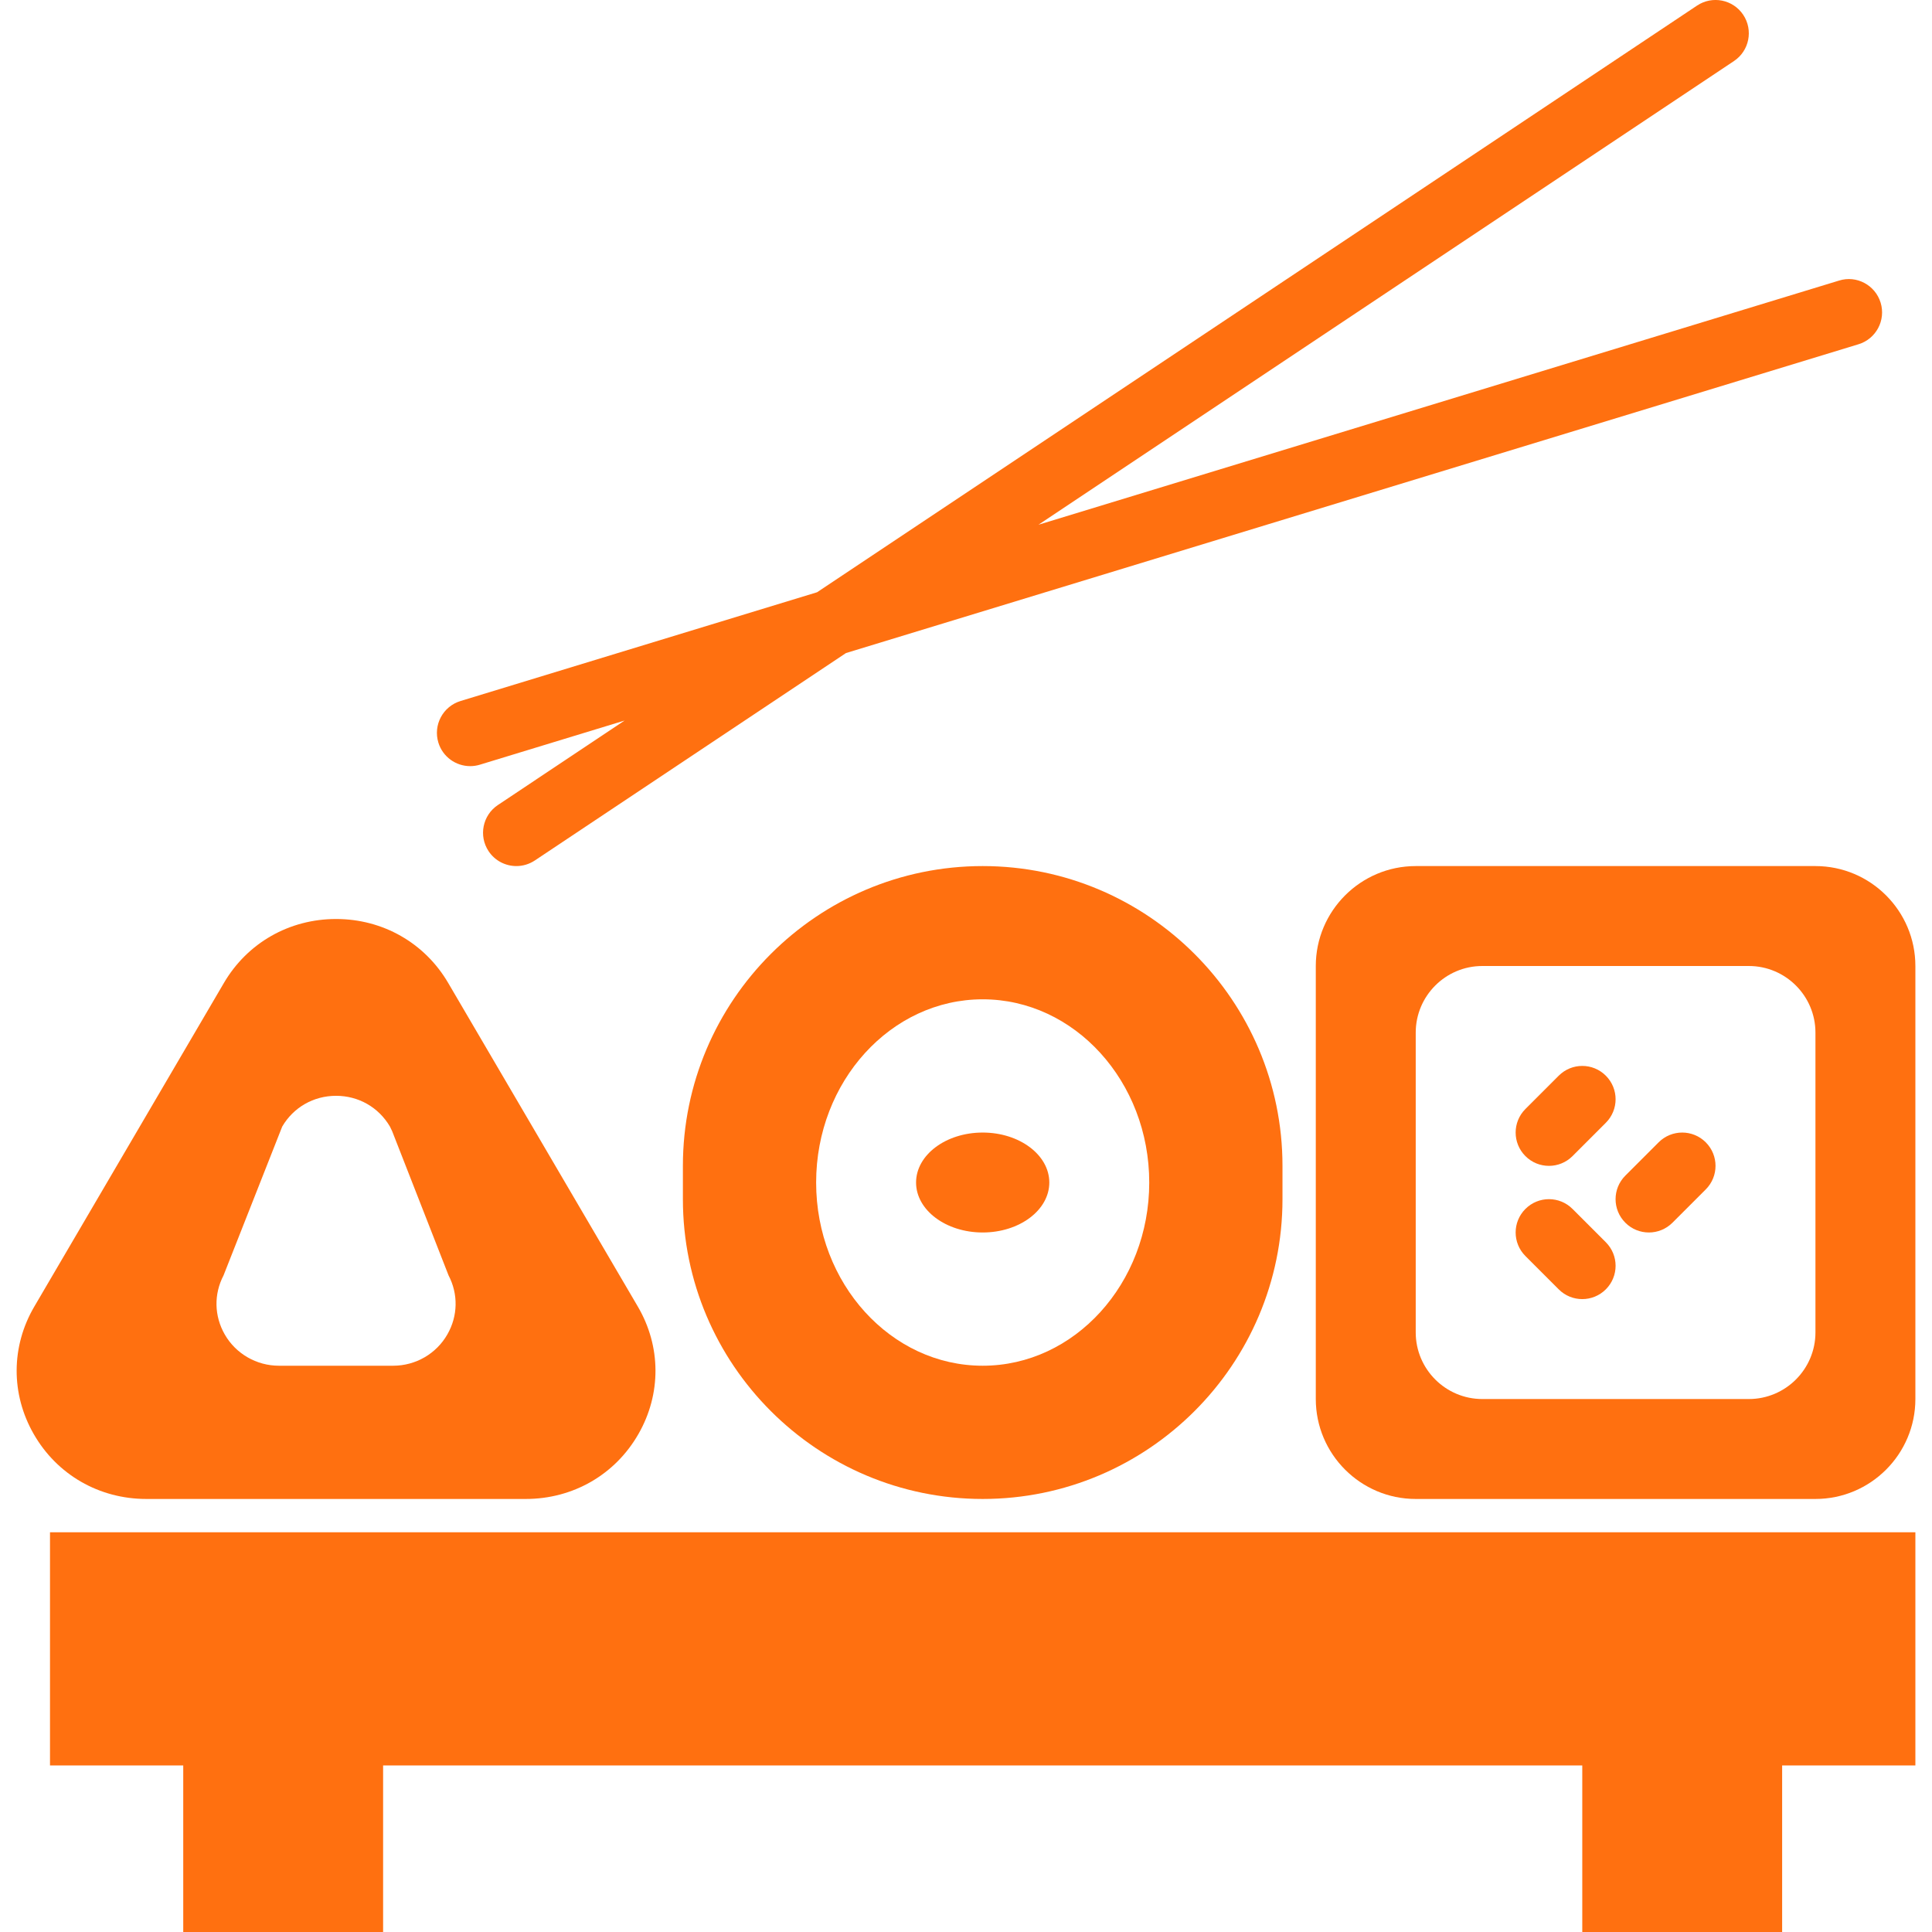
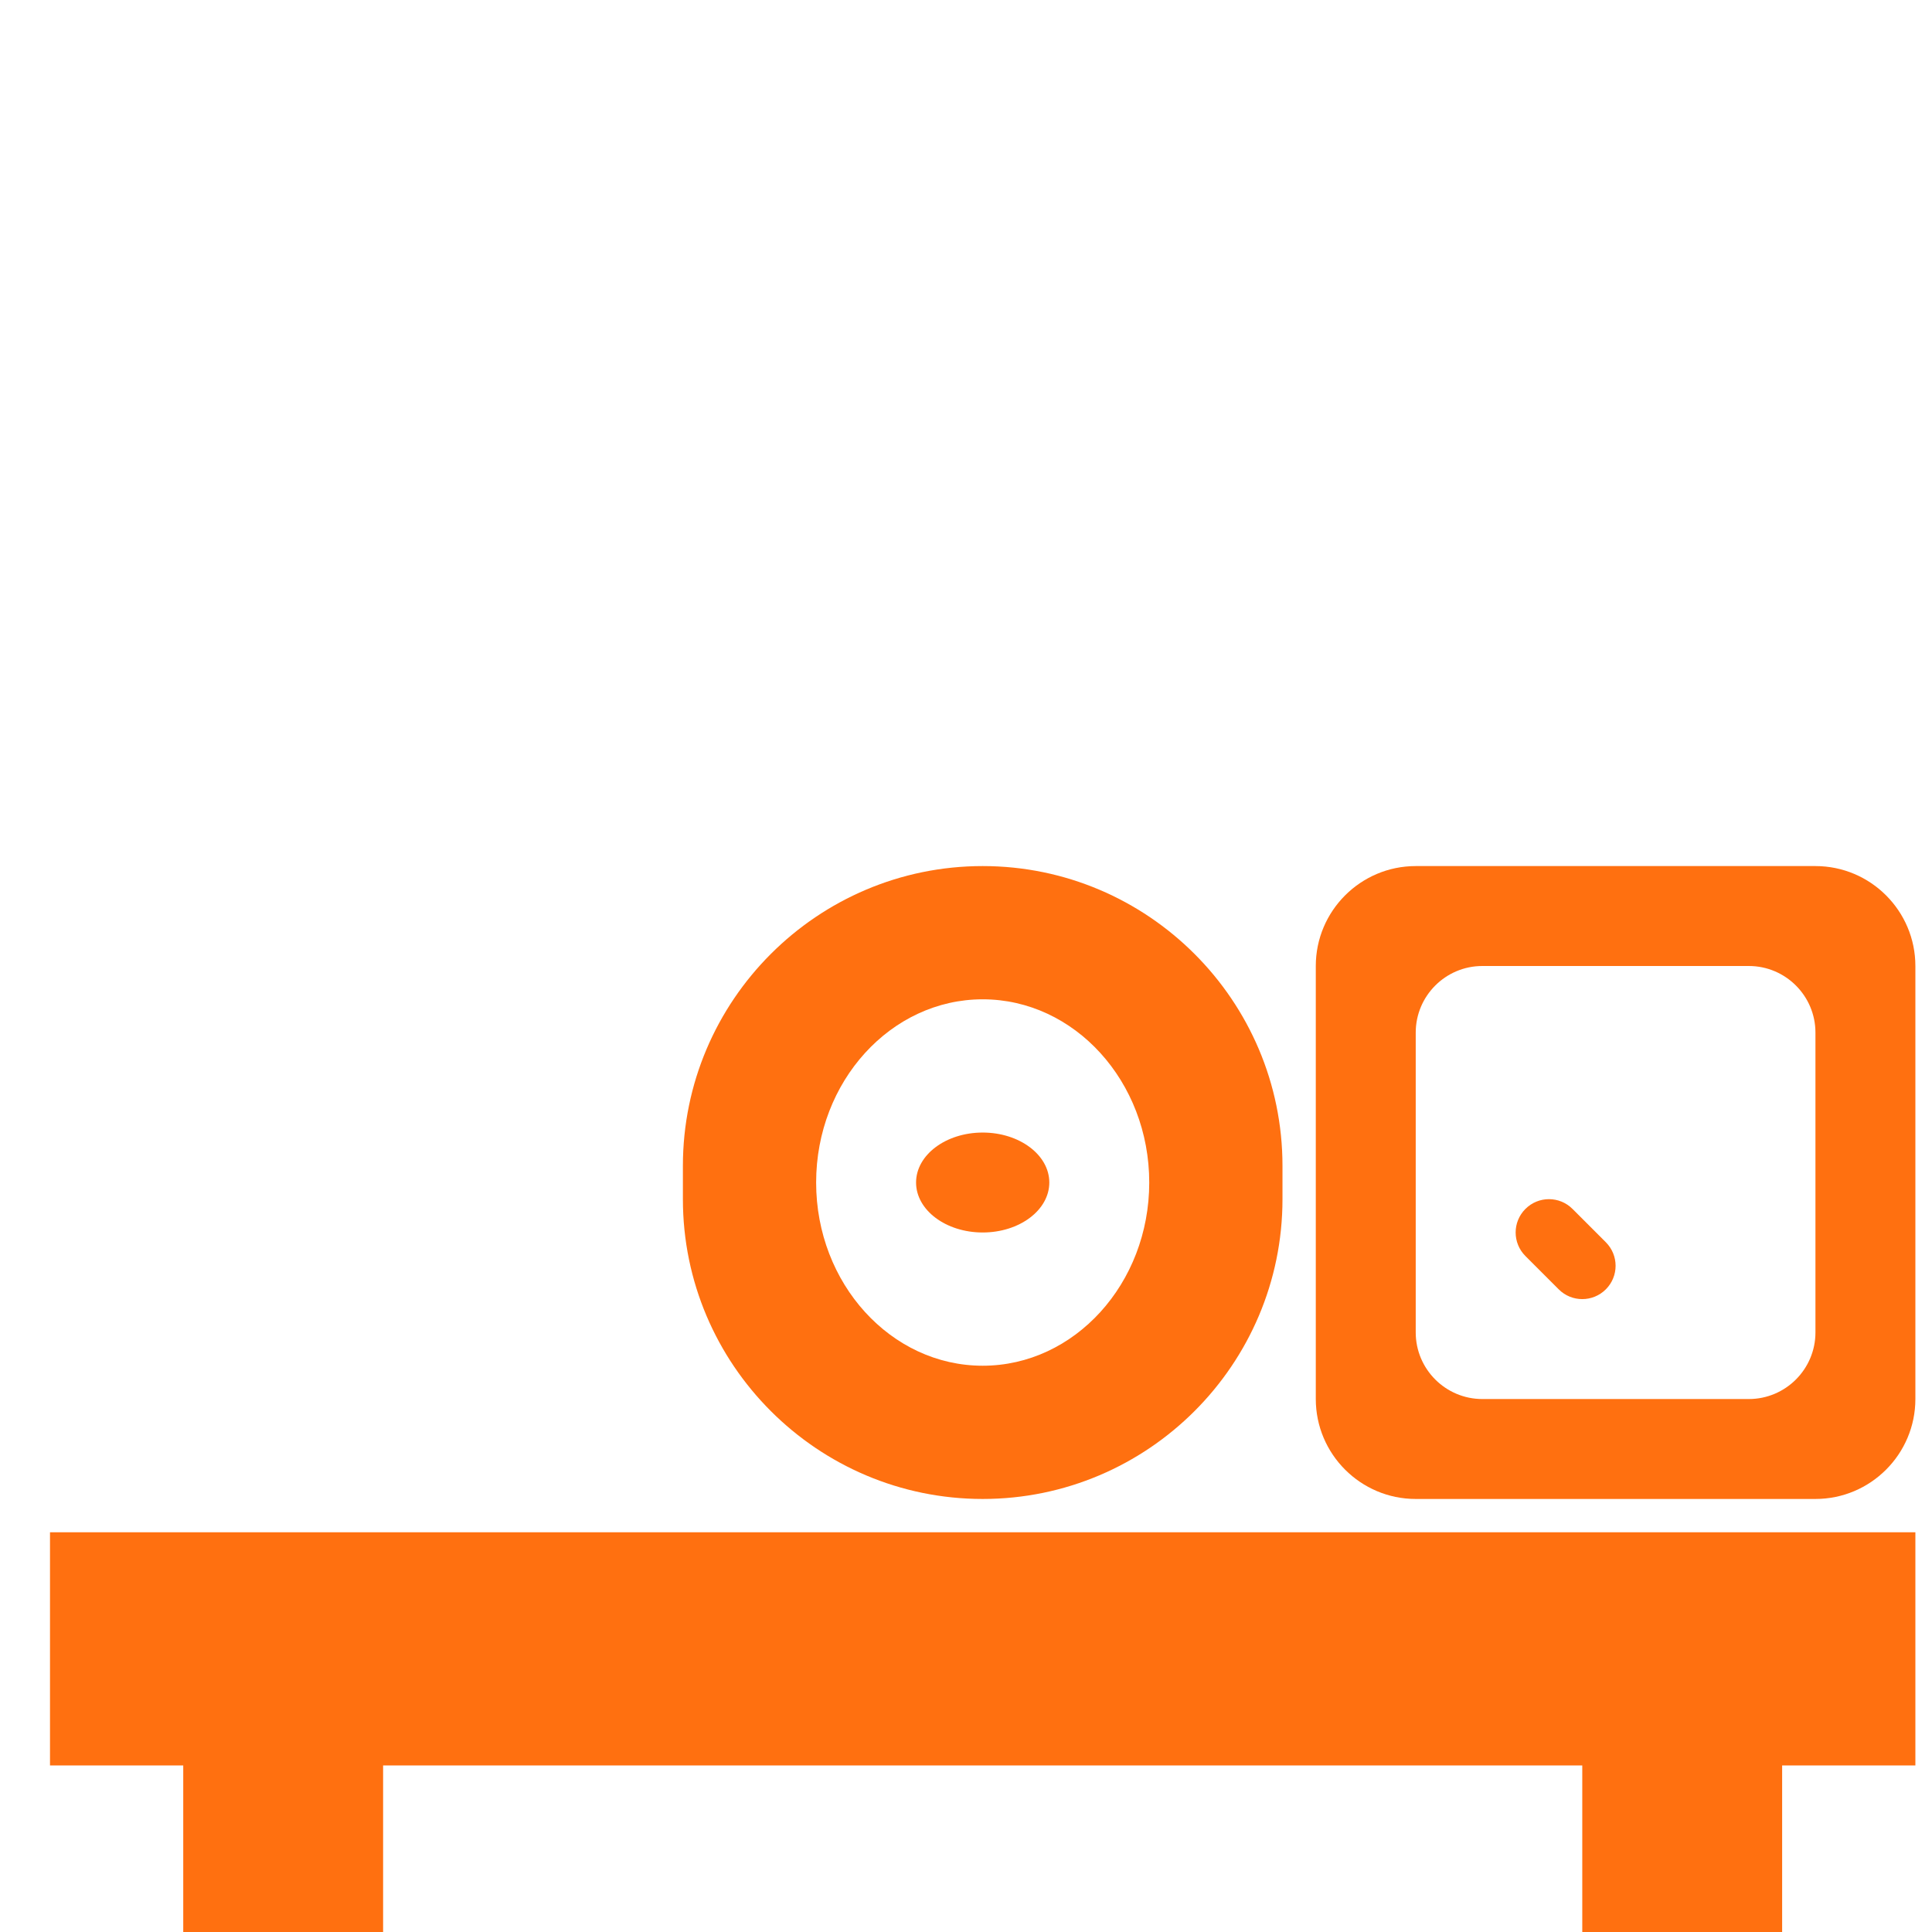
<svg xmlns="http://www.w3.org/2000/svg" width="58" height="58" viewBox="0 0 58 58" fill="none">
  <path d="M1.501 53H5.501V58H11.501V53H47.501V58H53.501V53H57.501V46H1.501V53Z" fill="#FF7010" />
  <path d="M29.501 37C30.606 37 31.501 36.328 31.501 35.5C31.501 34.672 30.606 34 29.501 34C28.396 34 27.501 34.672 27.501 35.5C27.501 36.328 28.396 37 29.501 37Z" fill="#FF7010" />
-   <path d="M4.395 45H15.783C17.202 45 18.468 44.271 19.167 43.049C19.855 41.848 19.848 40.418 19.148 39.224L13.454 29.507C12.75 28.306 11.492 27.589 10.089 27.589C8.685 27.589 7.427 28.306 6.723 29.507L1.03 39.224C0.33 40.418 0.323 41.848 1.011 43.049C1.71 44.271 2.975 45 4.395 45ZM6.711 38.288L8.472 33.821C8.81 33.242 9.415 32.897 10.089 32.897C10.763 32.897 11.367 33.242 11.706 33.82L11.774 33.962L13.466 38.288C13.76 38.85 13.748 39.506 13.43 40.06C13.099 40.641 12.476 41 11.805 41H8.373C7.702 41 7.079 40.641 6.747 40.061C6.429 39.506 6.417 38.85 6.711 38.288Z" fill="#FF7010" />
  <path d="M20.501 35V36C20.501 40.963 24.539 45 29.501 45C34.463 45 38.501 40.963 38.501 36V35C38.501 30.037 34.463 26 29.501 26C24.539 26 20.501 30.037 20.501 35ZM34.501 35.5C34.501 38.532 32.258 41 29.501 41C26.744 41 24.501 38.532 24.501 35.5C24.501 32.468 26.744 30 29.501 30C32.258 30 34.501 32.468 34.501 35.5Z" fill="#FF7010" />
  <path d="M54.501 26H42.501C40.847 26 39.501 27.346 39.501 29V42C39.501 43.654 40.847 45 42.501 45H54.501C56.155 45 57.501 43.654 57.501 42V29C57.501 27.346 56.155 26 54.501 26ZM54.501 40C54.501 41.103 53.604 42 52.501 42H44.501C43.398 42 42.501 41.103 42.501 40V31C42.501 29.897 43.398 29 44.501 29H52.501C53.604 29 54.501 29.897 54.501 31V40Z" fill="#FF7010" />
-   <path d="M46.501 35C46.757 35 47.013 34.902 47.208 34.707L48.208 33.707C48.599 33.316 48.599 32.684 48.208 32.293C47.817 31.902 47.185 31.902 46.794 32.293L45.794 33.293C45.403 33.684 45.403 34.316 45.794 34.707C45.989 34.903 46.245 35 46.501 35Z" fill="#FF7010" />
  <path d="M47.208 36.293C46.817 35.902 46.185 35.902 45.794 36.293C45.403 36.684 45.403 37.316 45.794 37.707L46.794 38.707C46.989 38.903 47.245 39 47.501 39C47.757 39 48.013 38.902 48.208 38.707C48.599 38.316 48.599 37.684 48.208 37.293L47.208 36.293Z" fill="#FF7010" />
-   <path d="M49.794 34.293L48.794 35.293C48.403 35.684 48.403 36.316 48.794 36.707C48.989 36.903 49.245 37 49.501 37C49.757 37 50.013 36.902 50.208 36.707L51.208 35.707C51.599 35.316 51.599 34.684 51.208 34.293C50.817 33.902 50.184 33.903 49.794 34.293Z" fill="#FF7010" />
-   <path d="M14.116 23C14.213 23 14.311 22.986 14.408 22.956L18.751 21.631L14.946 24.168C14.487 24.475 14.363 25.095 14.669 25.555C14.862 25.844 15.179 26 15.502 26C15.692 26 15.885 25.945 16.056 25.832L25.397 19.605L55.793 10.335C56.321 10.174 56.619 9.615 56.458 9.087C56.297 8.559 55.736 8.257 55.21 8.423L31.175 15.753L52.056 1.832C52.515 1.525 52.639 0.905 52.333 0.445C52.026 -0.015 51.406 -0.139 50.946 0.168L24.529 17.78L13.825 21.045C13.297 21.206 12.999 21.765 13.16 22.293C13.291 22.723 13.687 23 14.116 23Z" fill="#FF7010" />
</svg>